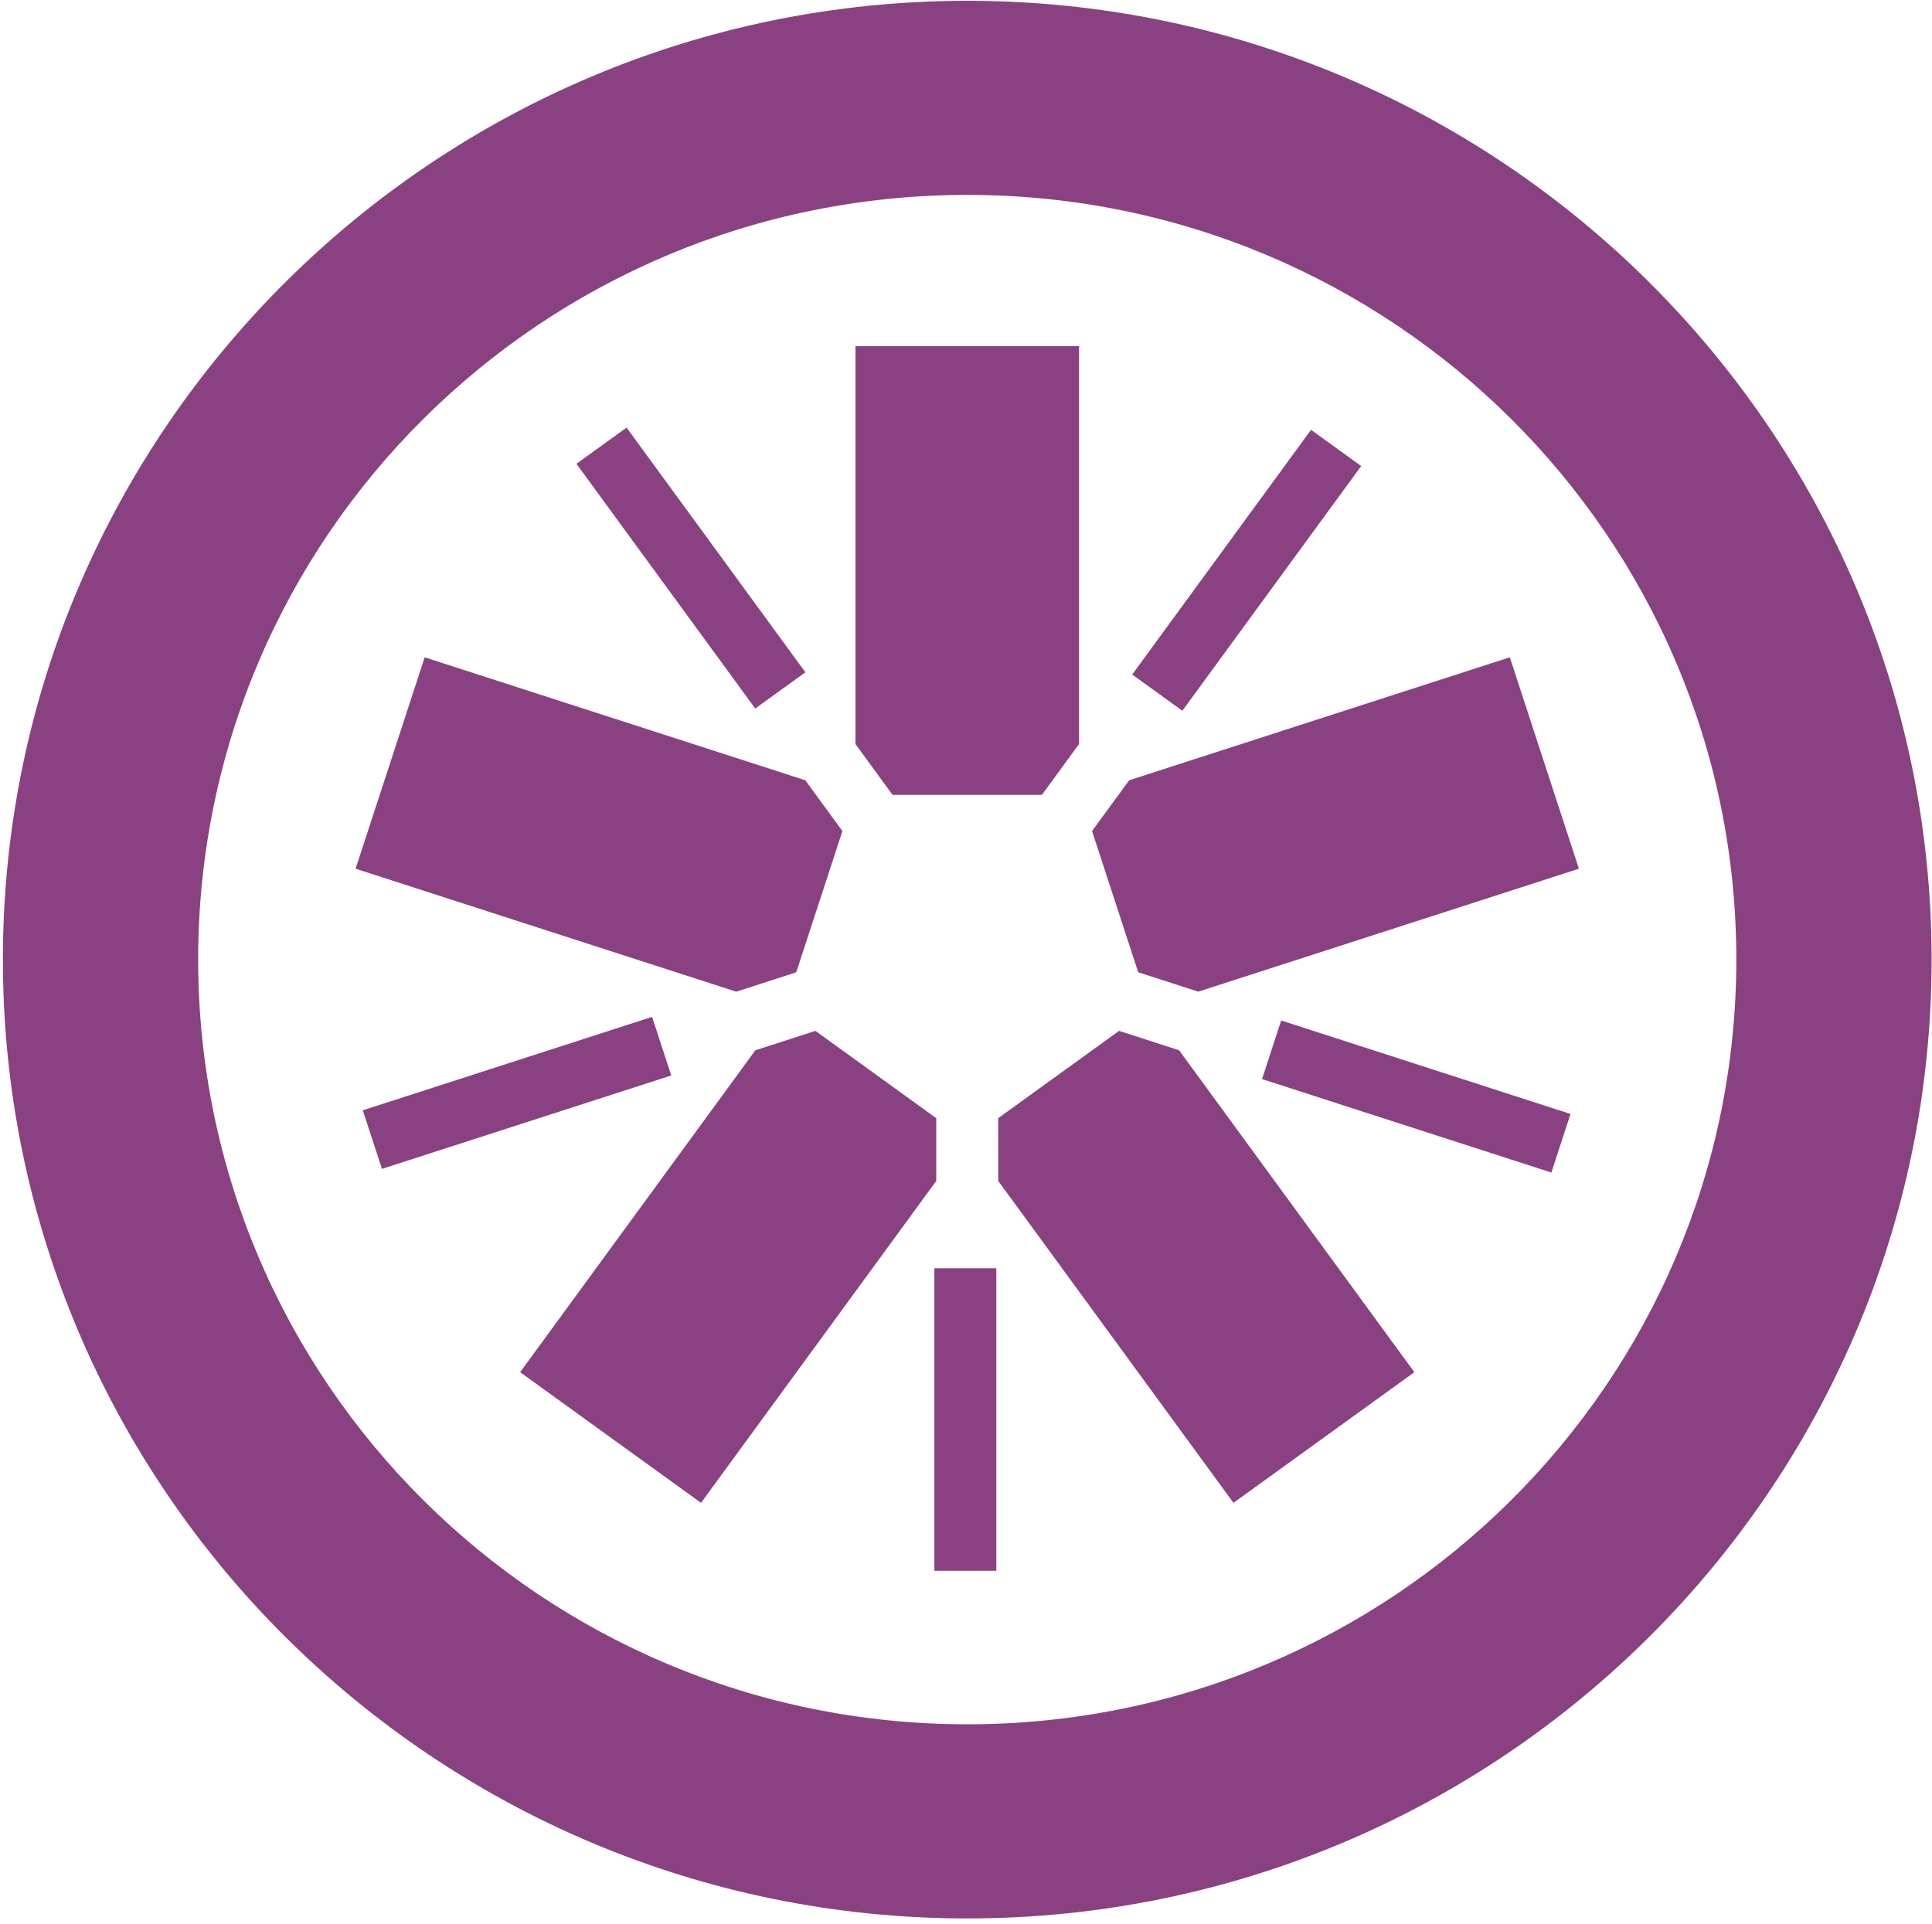
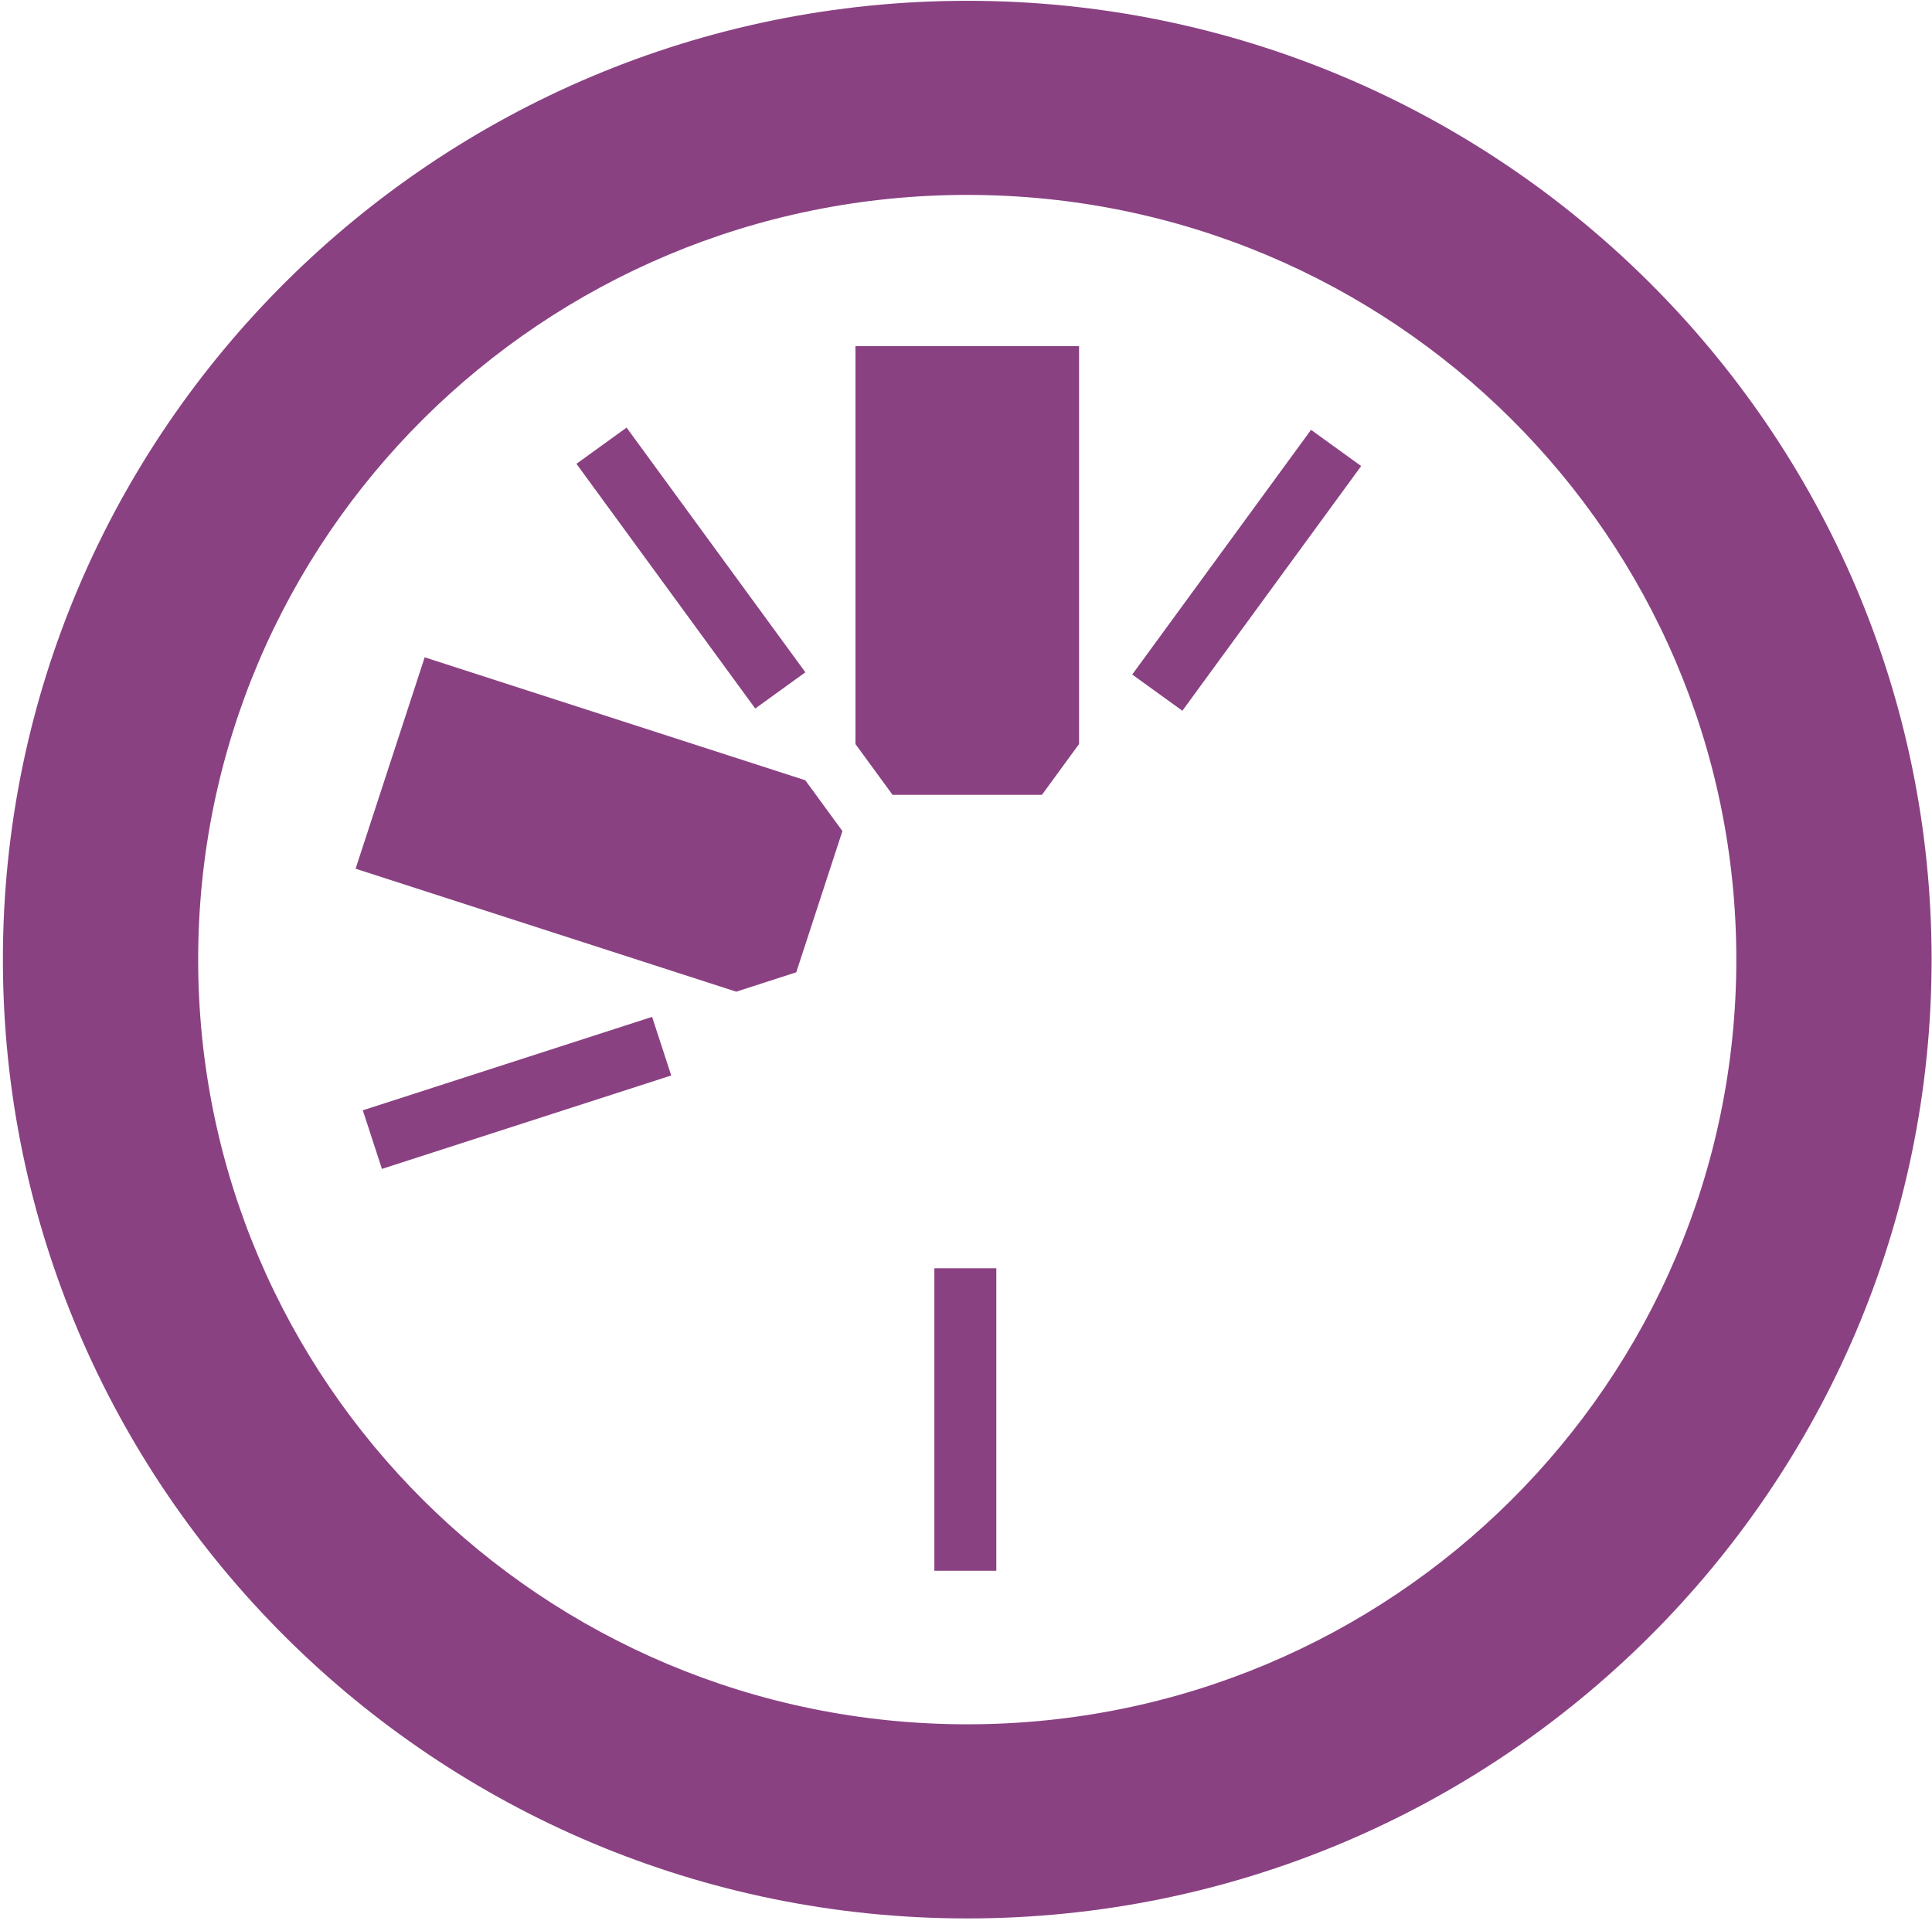
<svg xmlns="http://www.w3.org/2000/svg" height="255" preserveAspectRatio="xMinYMin meet" viewBox="0 0 256 255" width="256">
  <g fill="#8a4182" transform="matrix(1 0 0 -1 0 255)">
    <path d="m118.267 149.666h19.795l4.918 6.733v52.728h-29.627v-52.733z" />
    <path d="m105.509 126.149 6.115 18.717-4.918 6.731-50.434 16.293-9.154-28.015 50.439-16.296z" />
-     <path d="m124.06 106.813-16.012 11.571-7.959-2.573-31.168-42.659 23.967-17.314 31.172 42.661z" />
-     <path d="m148.285 118.386-16.016-11.569.004-8.32 31.169-42.659 23.969 17.314-31.175 42.663z" />
-     <path d="m144.702 144.87 6.118-18.719 7.958-2.569 50.435 16.293-9.156 28.017-50.436-16.296z" />
    <path d="m128.171 254.894c-70.461 0-127.787-56.993-127.787-127.045 0-70.078 57.326-127.087 127.787-127.087 70.455 0 127.775 57.008 127.775 127.087 0 70.053-57.32 127.045-127.775 127.045zm0-25.725c56.269 0 101.9-45.357 101.9-101.321 0-55.982-45.631-101.359-101.9-101.359-56.288 0-101.913 45.377-101.913 101.359 0 55.964 45.625 101.321 101.913 101.321z" />
-     <path d="m205.565 99.609-38.338 12.388 2.535 7.765 38.338-12.388z" />
    <path d="m156.669 160.81-6.644 4.798 23.693 32.428 6.644-4.798z" />
    <path d="m100.072 161.105-23.69 32.43 6.644 4.798 23.69-32.428z" />
    <path d="m50.608 100.093-2.536 7.765 38.334 12.382 2.536-7.765z" />
    <path d="m123.807 46.841h8.211v40.085h-8.211z" />
  </g>
</svg>